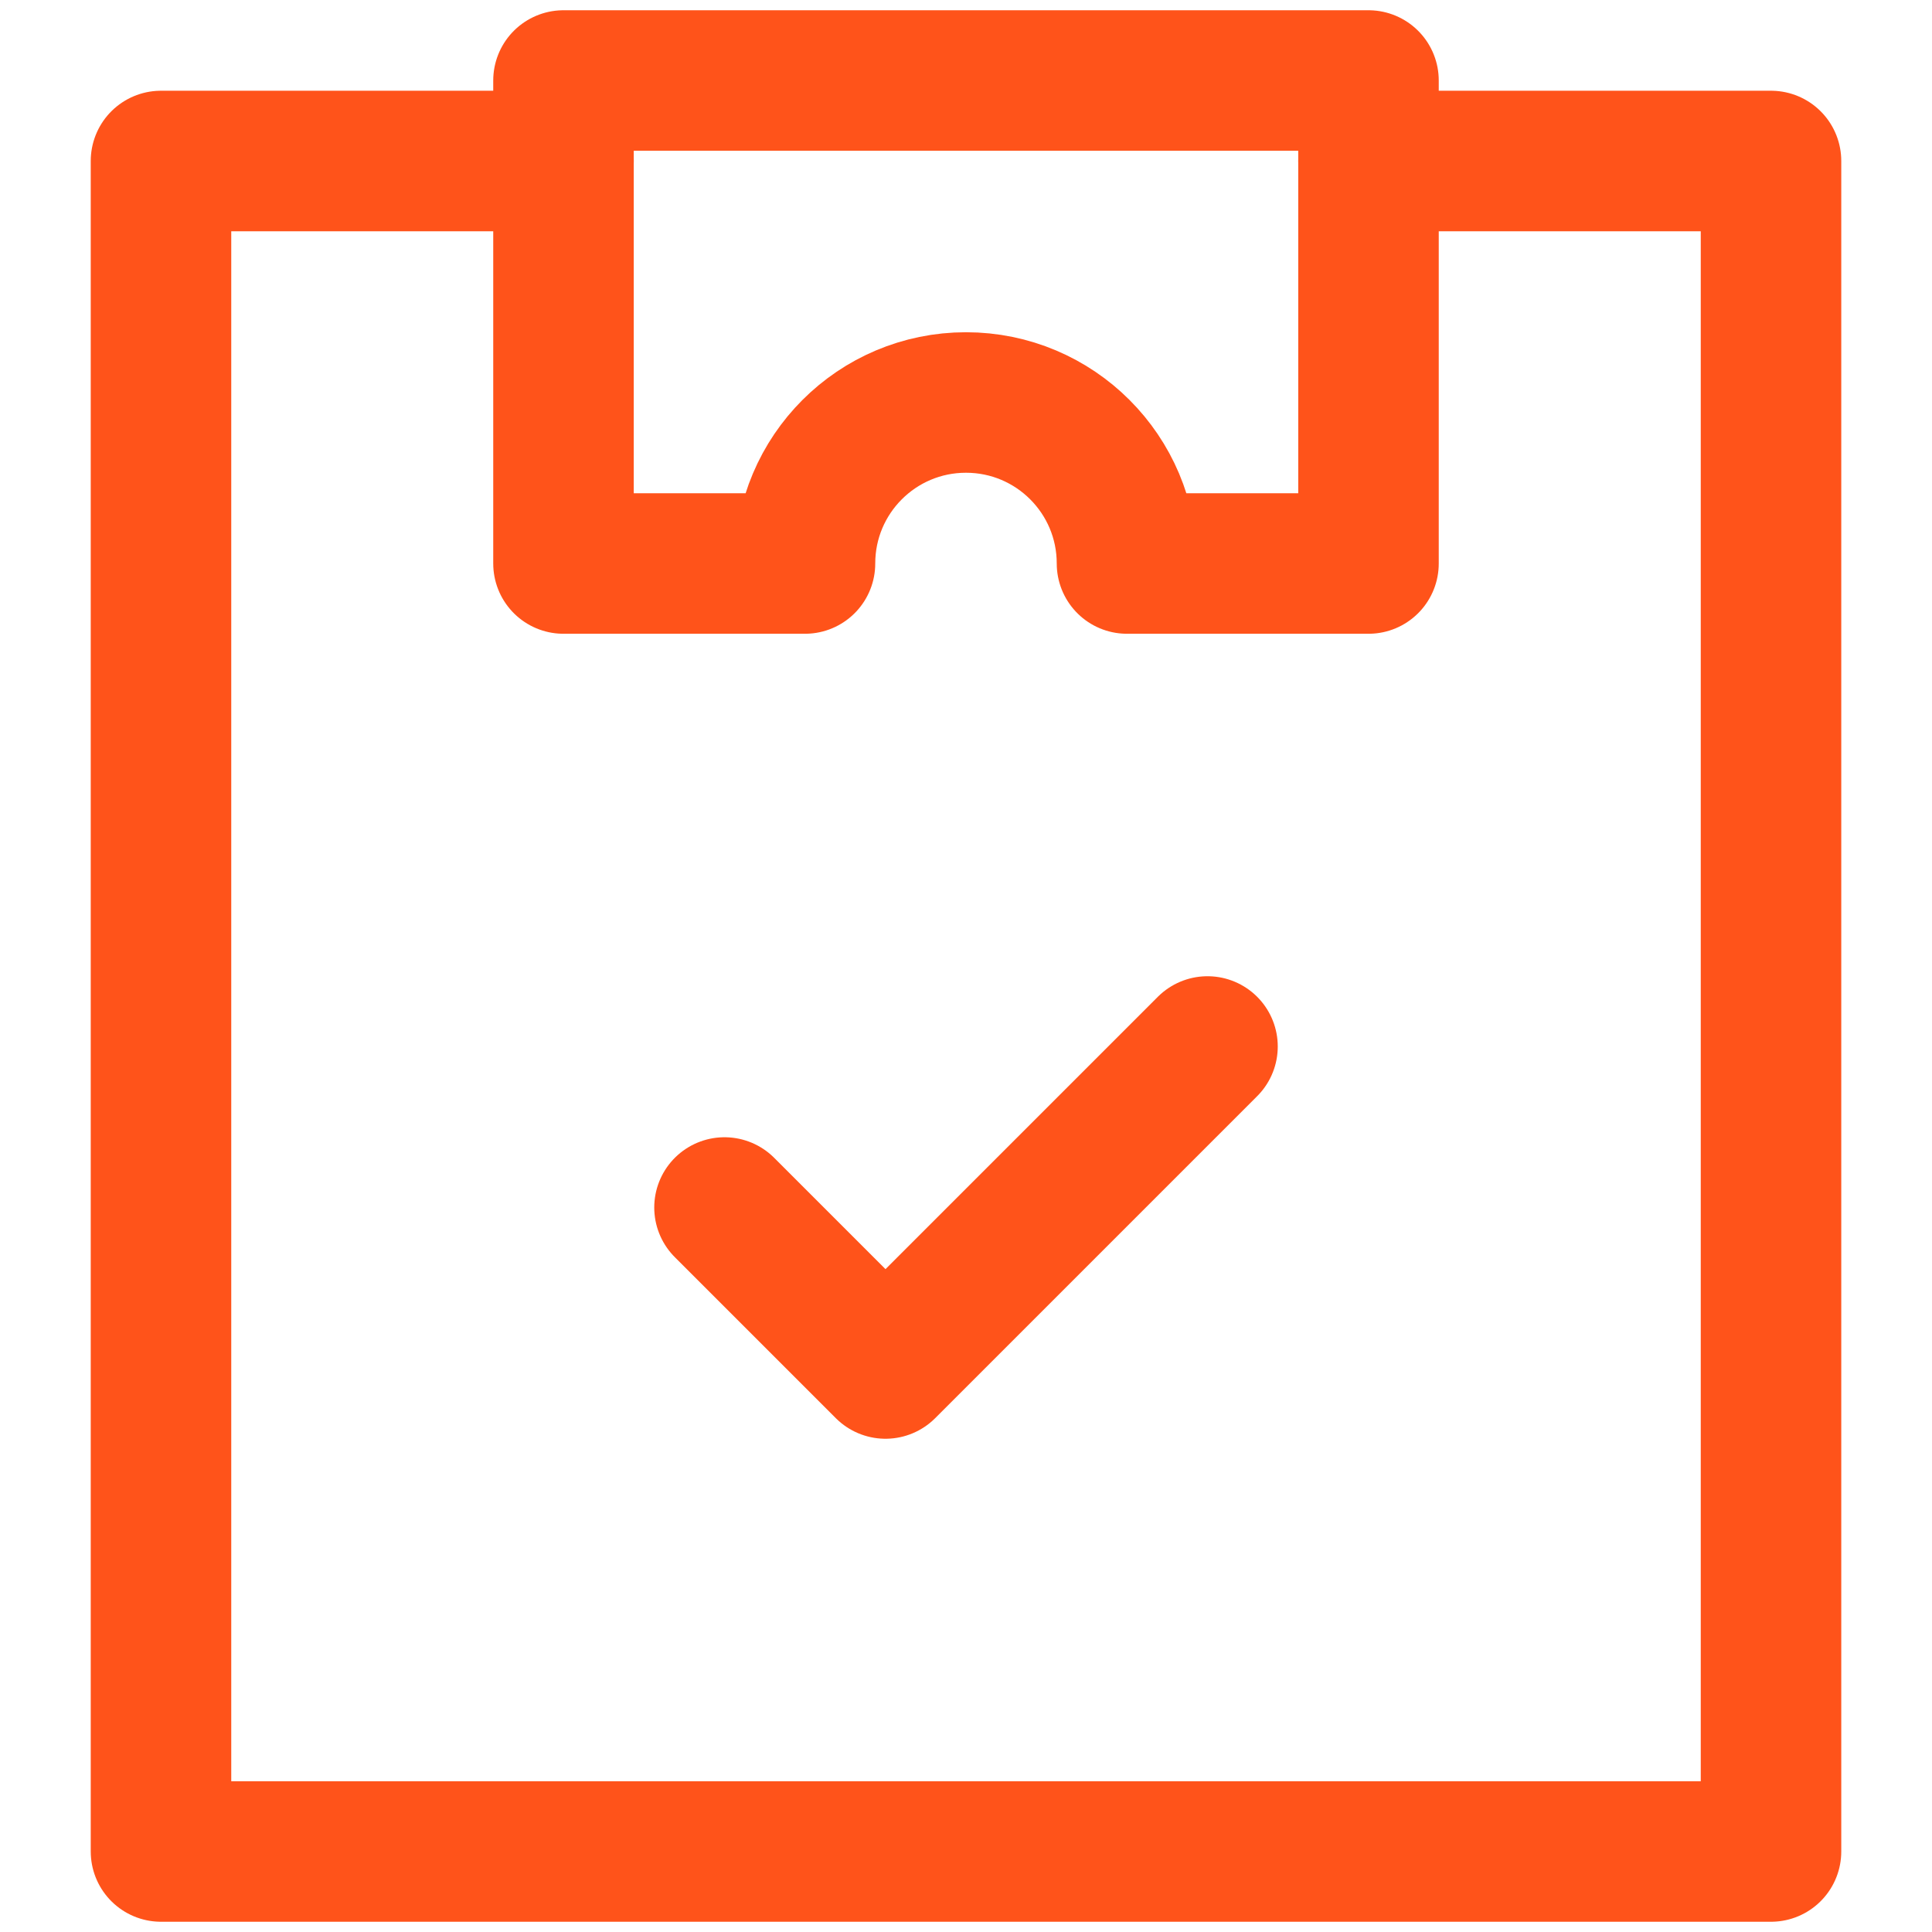
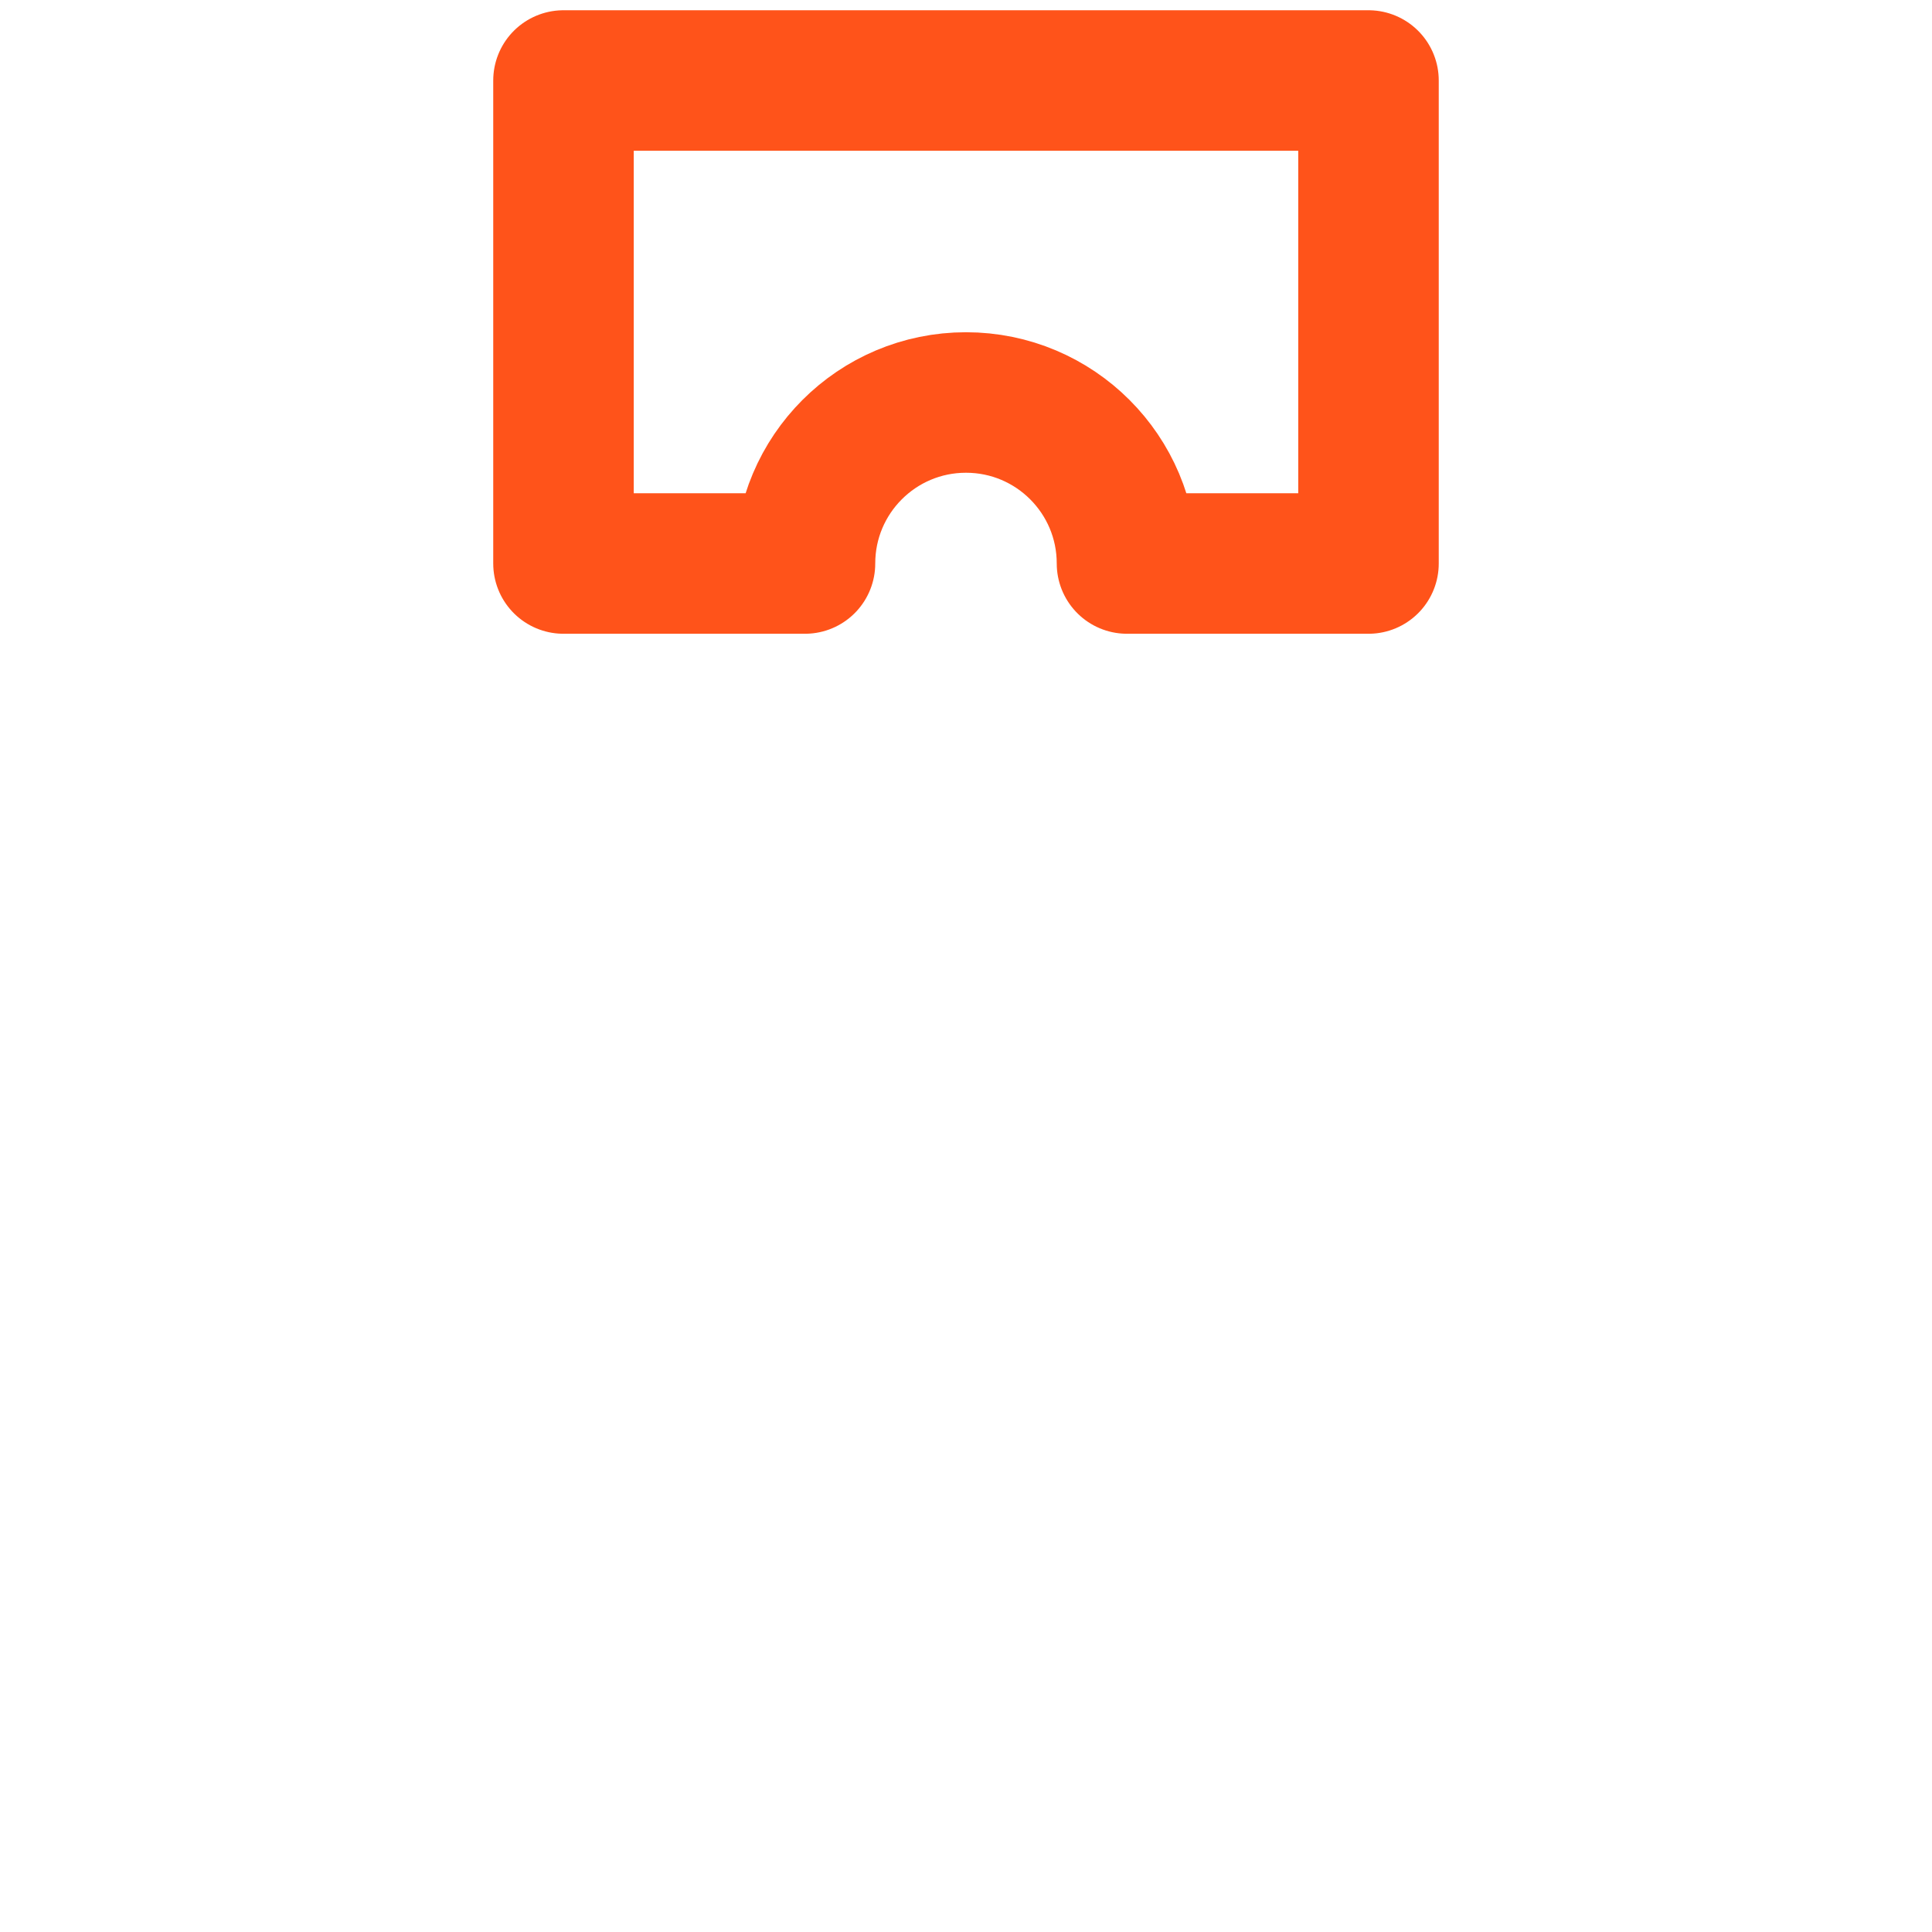
<svg xmlns="http://www.w3.org/2000/svg" width="88" height="88" viewBox="0 0 88 88" fill="none">
-   <path d="M62.334 7.333H80.667V84.333H7.333V7.333H25.667" stroke="#FF531A" stroke-width="6.4" stroke-linecap="round" stroke-linejoin="round" />
-   <path d="M33 55L40.333 62.333L55 47.666" stroke="#FF531A" stroke-width="6.4" stroke-linecap="round" stroke-linejoin="round" />
  <path d="M25.666 3.667V25.667H36.666C36.666 21.615 39.948 18.333 43.999 18.333C48.051 18.333 51.333 21.615 51.333 25.667H62.333V3.667H25.666Z" stroke="#FF531A" stroke-width="6.4" stroke-linecap="round" stroke-linejoin="round" />
</svg>